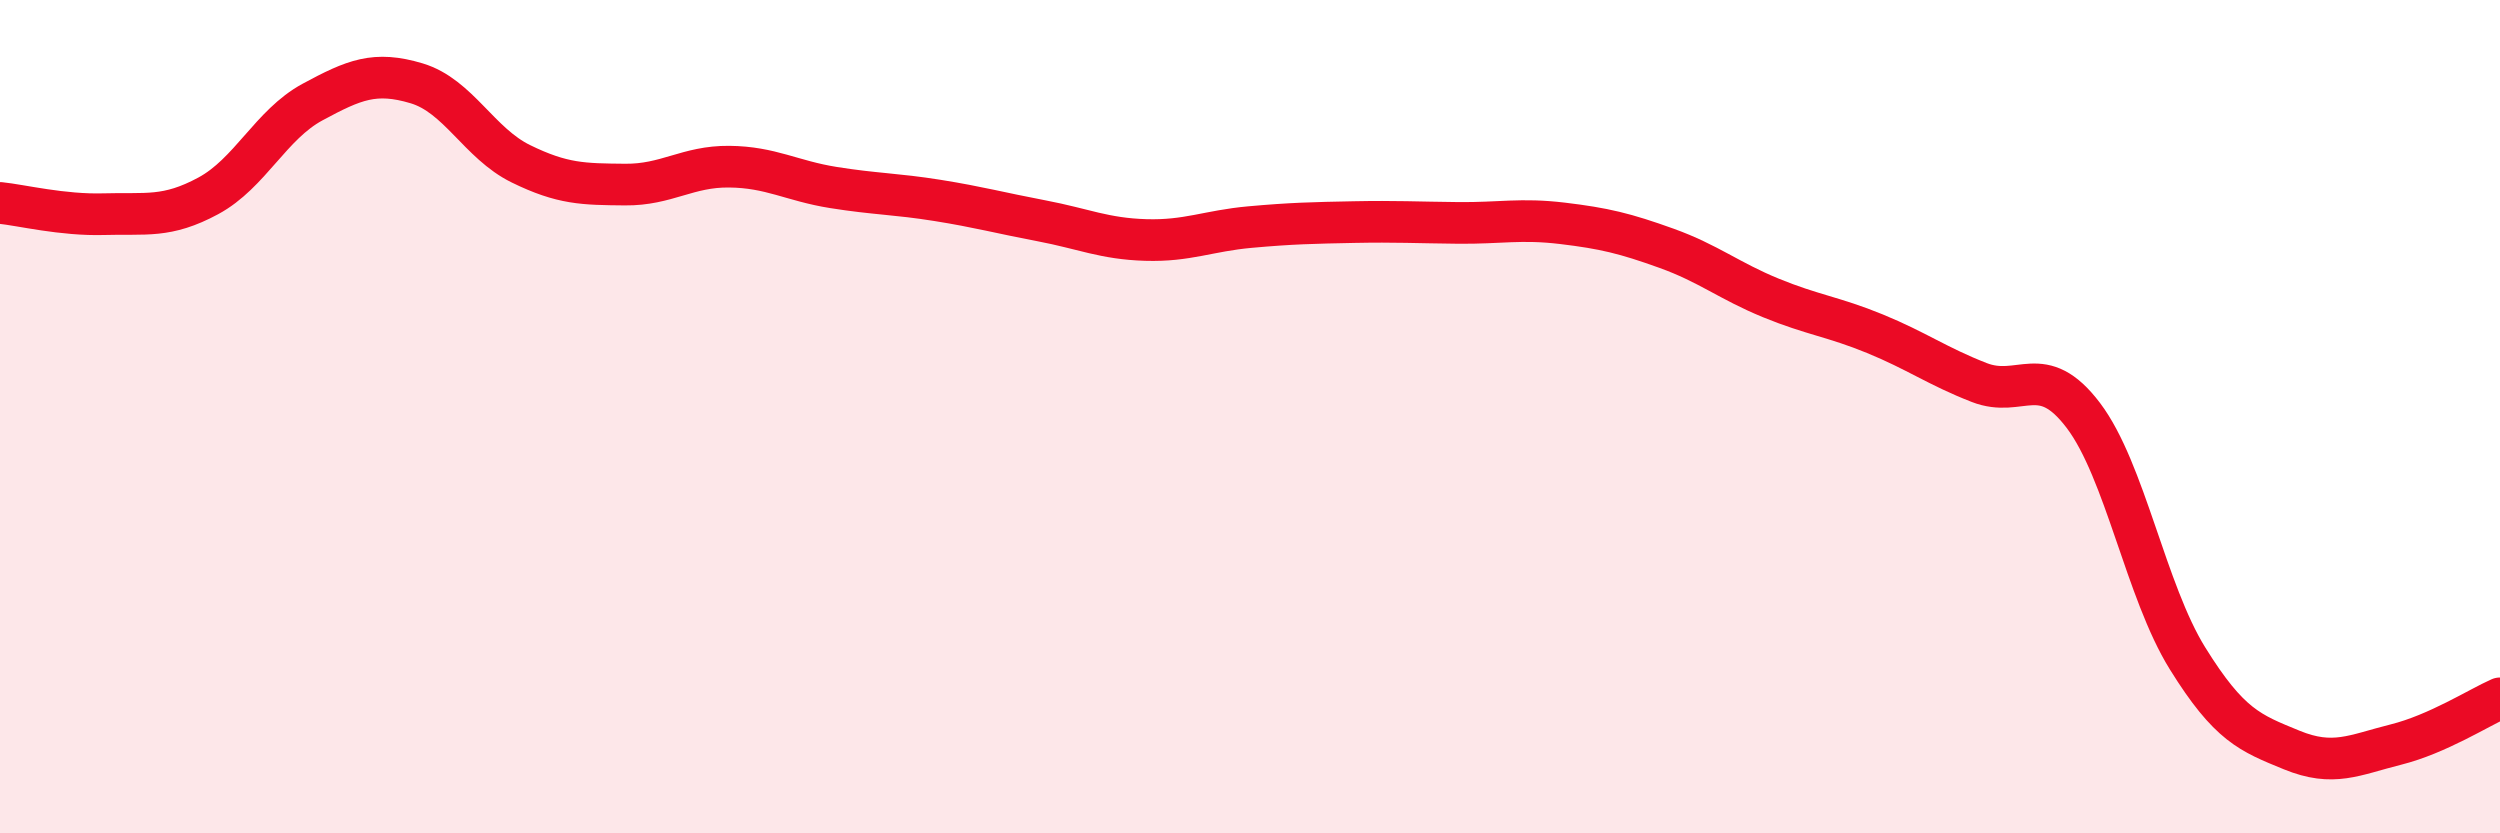
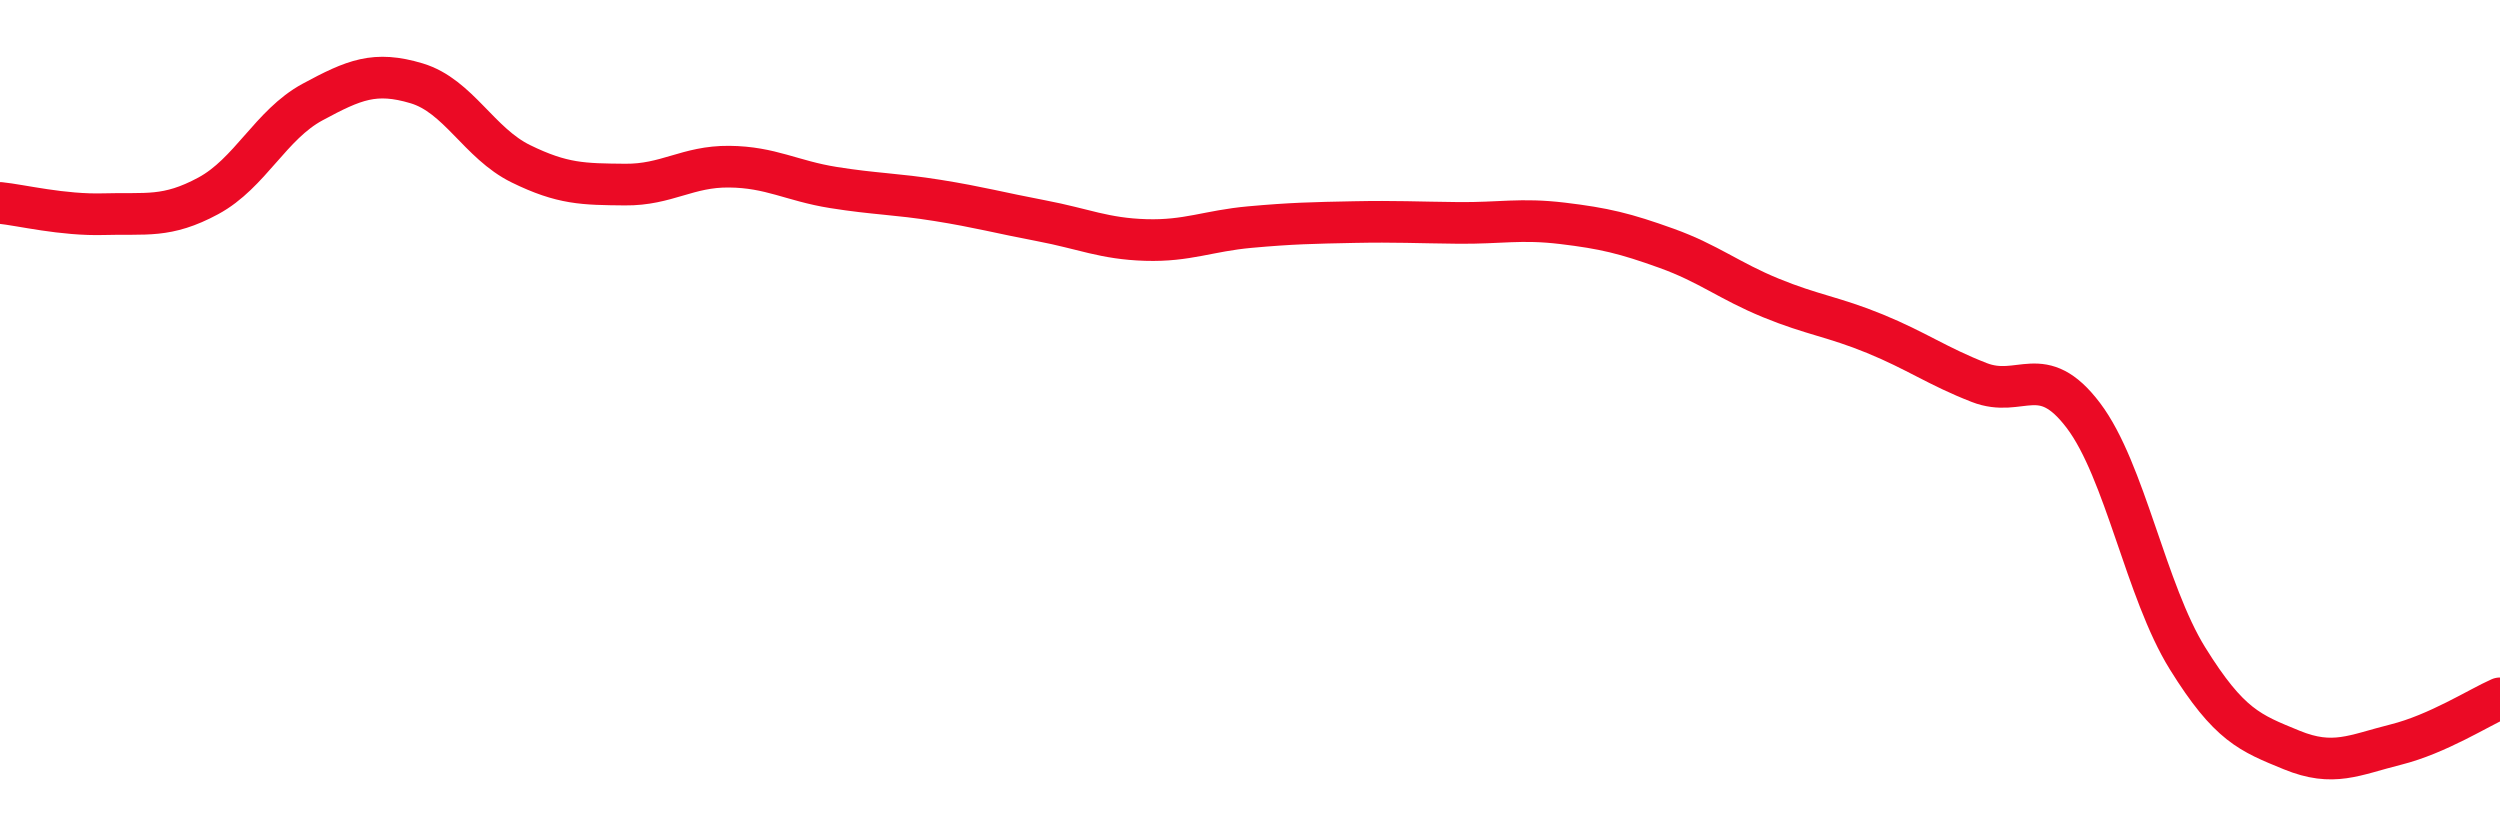
<svg xmlns="http://www.w3.org/2000/svg" width="60" height="20" viewBox="0 0 60 20">
-   <path d="M 0,4.87 C 0.5,4.92 1.5,5.17 2.5,5.14 C 3.5,5.11 4,5.24 5,4.7 C 6,4.16 6.5,2.99 7.5,2.45 C 8.5,1.91 9,1.7 10,2 C 11,2.3 11.5,3.44 12.5,3.93 C 13.5,4.42 14,4.42 15,4.43 C 16,4.44 16.5,3.99 17.5,4 C 18.5,4.01 19,4.34 20,4.5 C 21,4.66 21.5,4.65 22.5,4.81 C 23.5,4.97 24,5.11 25,5.3 C 26,5.49 26.5,5.73 27.5,5.76 C 28.5,5.79 29,5.54 30,5.45 C 31,5.36 31.5,5.35 32.5,5.33 C 33.5,5.31 34,5.34 35,5.35 C 36,5.36 36.5,5.24 37.5,5.36 C 38.5,5.48 39,5.6 40,5.96 C 41,6.32 41.5,6.74 42.5,7.15 C 43.5,7.56 44,7.6 45,8.01 C 46,8.42 46.5,8.79 47.5,9.18 C 48.5,9.57 49,8.65 50,9.97 C 51,11.29 51.5,14.19 52.5,15.8 C 53.5,17.41 54,17.59 55,18 C 56,18.41 56.5,18.12 57.5,17.87 C 58.5,17.62 59.5,16.98 60,16.76L60 20L0 20Z" fill="#EB0A25" opacity="0.1" stroke-linecap="round" stroke-linejoin="round" />
  <path d="M 0,4.87 C 0.5,4.92 1.5,5.17 2.5,5.14 C 3.5,5.11 4,5.24 5,4.7 C 6,4.16 6.5,2.99 7.5,2.45 C 8.5,1.91 9,1.7 10,2 C 11,2.3 11.5,3.44 12.5,3.93 C 13.5,4.42 14,4.42 15,4.43 C 16,4.44 16.5,3.99 17.5,4 C 18.5,4.01 19,4.34 20,4.5 C 21,4.66 21.5,4.65 22.5,4.81 C 23.5,4.97 24,5.11 25,5.3 C 26,5.49 26.5,5.73 27.5,5.76 C 28.5,5.79 29,5.54 30,5.45 C 31,5.36 31.5,5.35 32.5,5.33 C 33.5,5.31 34,5.34 35,5.35 C 36,5.36 36.5,5.24 37.5,5.36 C 38.5,5.48 39,5.6 40,5.96 C 41,6.32 41.5,6.74 42.5,7.15 C 43.5,7.56 44,7.6 45,8.01 C 46,8.42 46.5,8.79 47.5,9.18 C 48.5,9.57 49,8.65 50,9.97 C 51,11.29 51.5,14.19 52.5,15.8 C 53.5,17.41 54,17.59 55,18 C 56,18.41 56.5,18.12 57.5,17.87 C 58.5,17.62 59.5,16.98 60,16.76" stroke="#EB0A25" stroke-width="1" fill="none" stroke-linecap="round" stroke-linejoin="round" />
</svg>